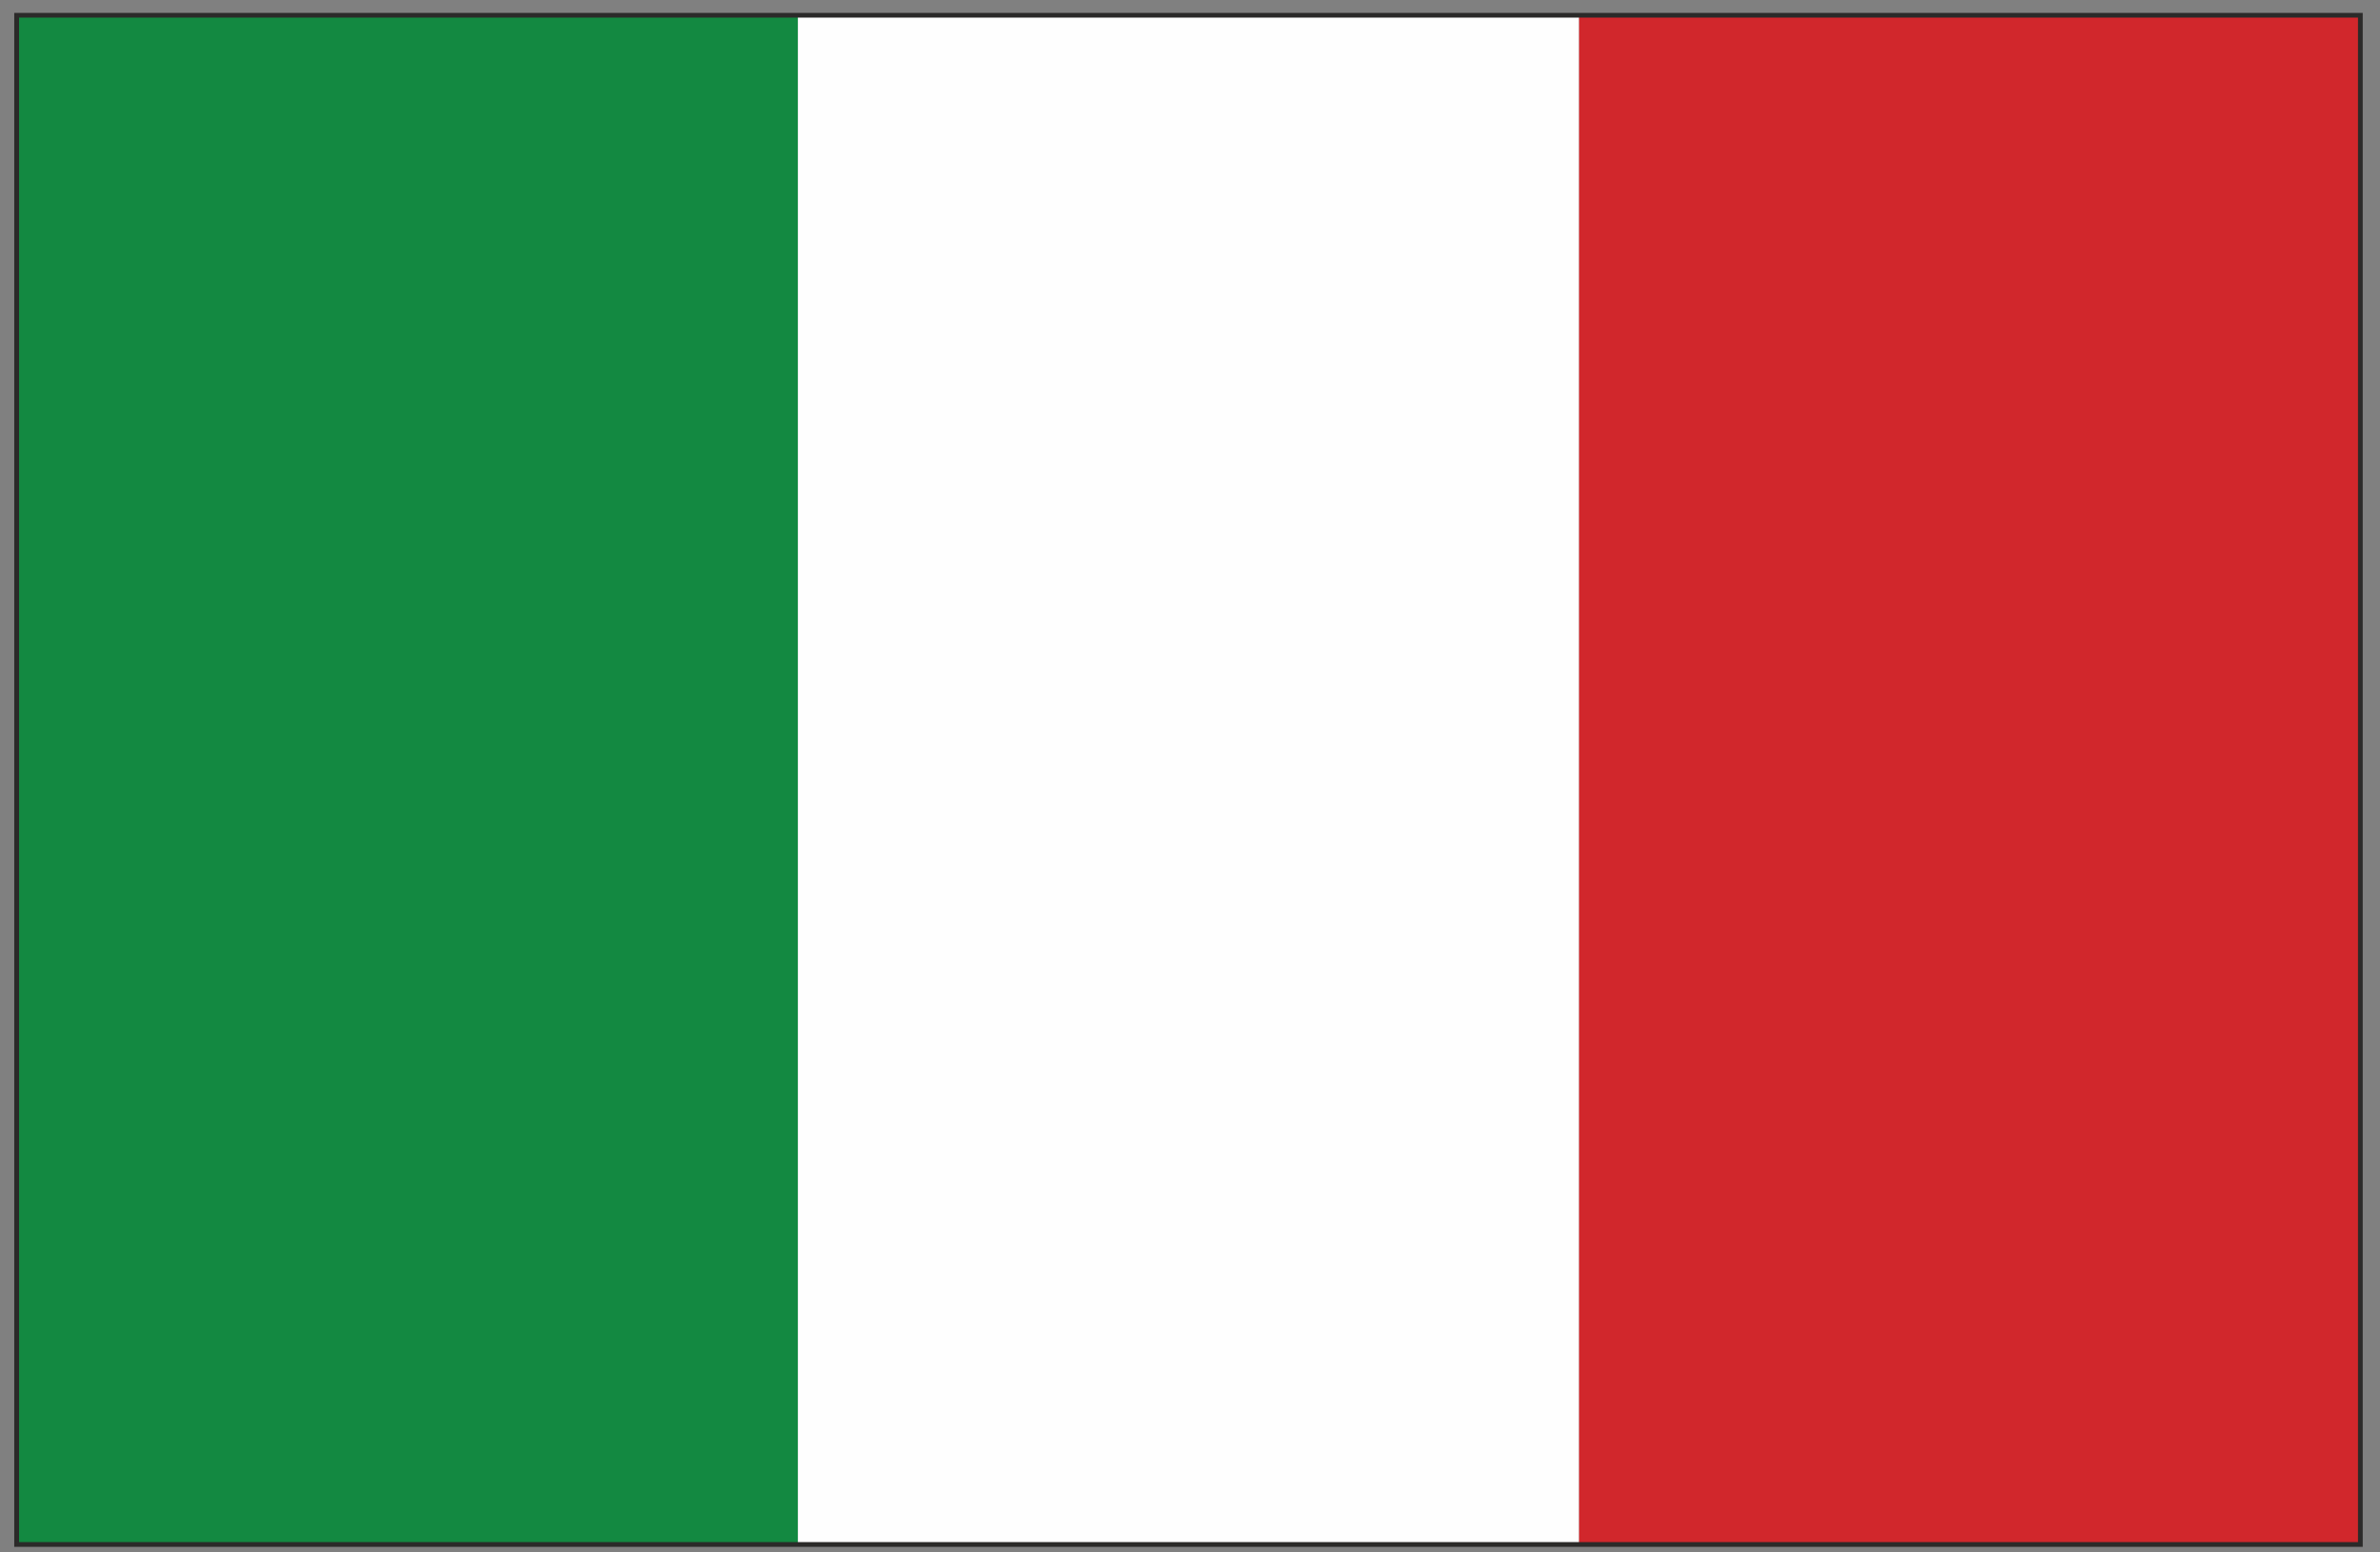
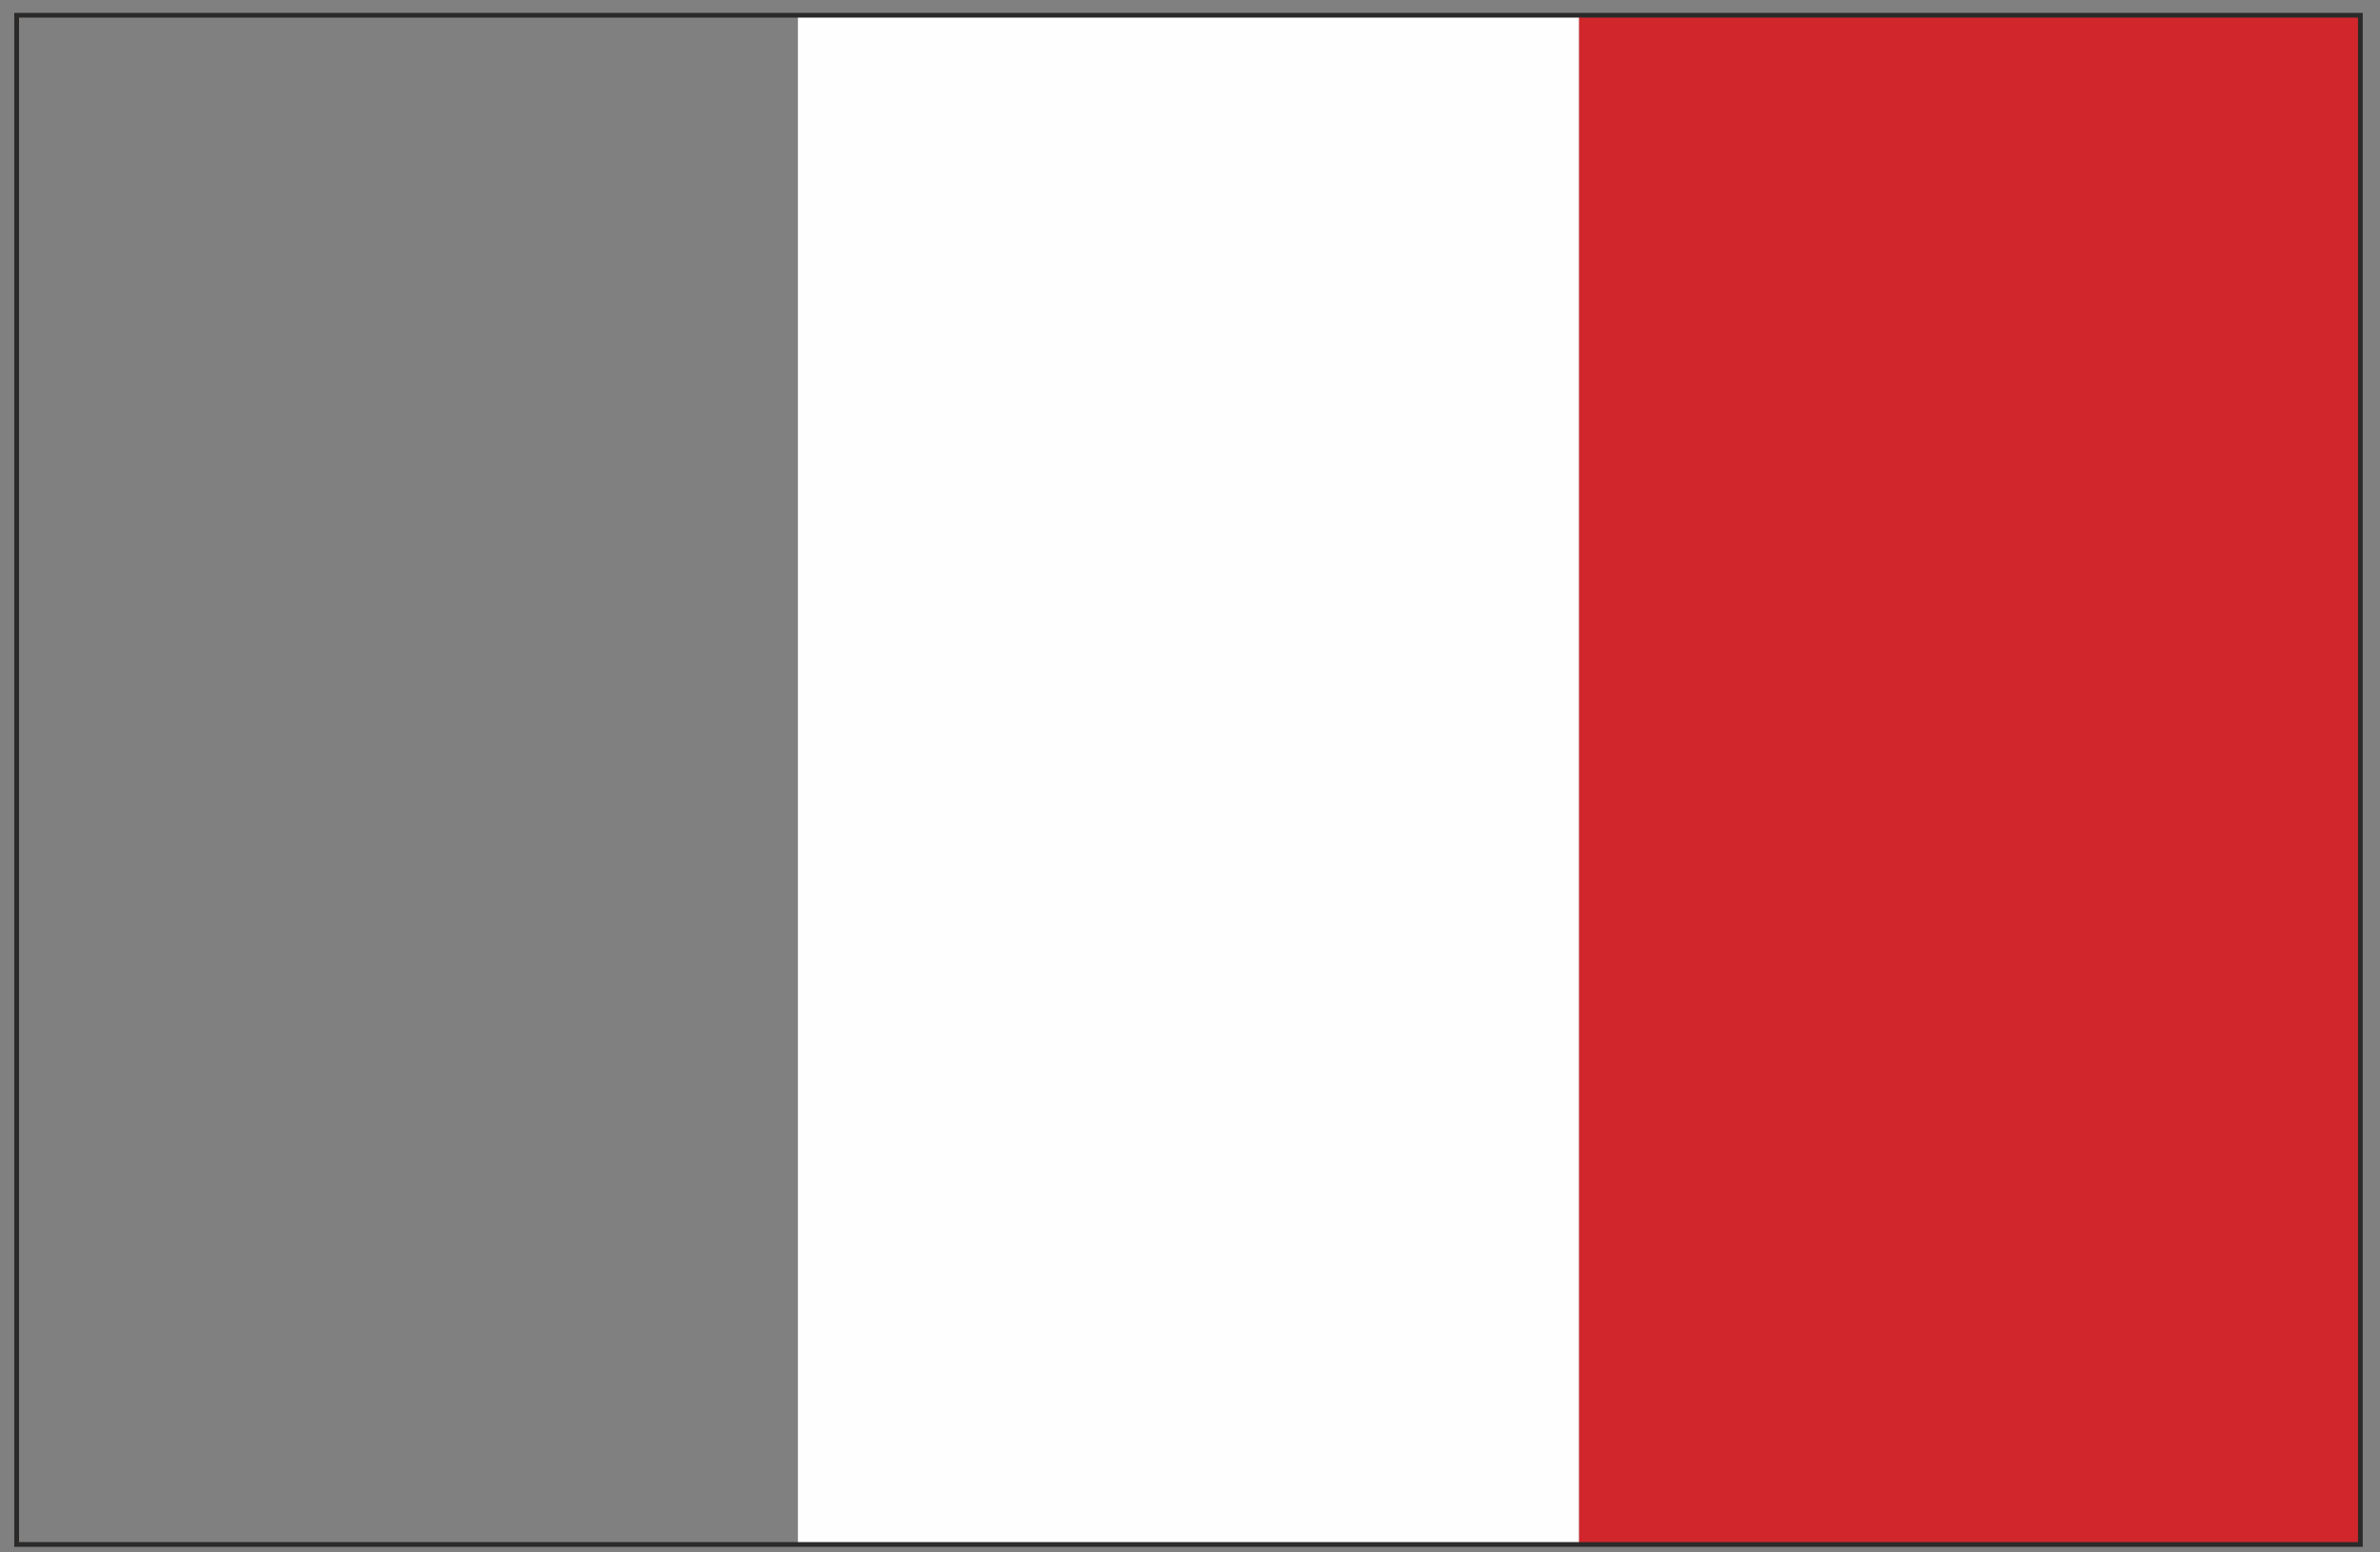
<svg xmlns="http://www.w3.org/2000/svg" xml:space="preserve" width="46mm" height="30mm" version="1.1" style="shape-rendering:geometricPrecision; text-rendering:geometricPrecision; image-rendering:optimizeQuality; fill-rule:evenodd; clip-rule:evenodd" viewBox="0 0 4600 3000">
  <rect x="0" y="0" width="4600" height="3000" fill="#808080" stroke="none" />
  <defs>
    <style type="text/css">
   
    .fil1 {fill:#FEFEFE;fill-rule:nonzero}
    .fil3 {fill:#2B2A29;fill-rule:nonzero}
    .fil2 {fill:#D1272C;fill-rule:nonzero}
    .fil0 {fill:#138941;fill-rule:nonzero}
   
  </style>
  </defs>
  <g id="Layer_x0020_1">
    <g id="_1868443702144">
-       <polygon class="fil0" points="32.17,29.36 32.17,2984.67 1542.19,2984.67 1542.19,29.36 " />
      <polygon class="fil1" points="1542.19,29.36 1542.19,2984.67 3052.03,2984.67 3052.03,29.36 " />
      <polygon class="fil2" points="4561.98,29.36 3052.03,29.36 3052.03,2984.67 4561.98,2984.67 " />
      <path class="fil3" d="M36.79 2980.05l4520.64 0 0 -2946.05 -4520.64 0 0 2946.05zm4529.83 9.17l-4539.1 0 0 -2964.3 4539.1 0 0 2964.3z" />
    </g>
  </g>
</svg>